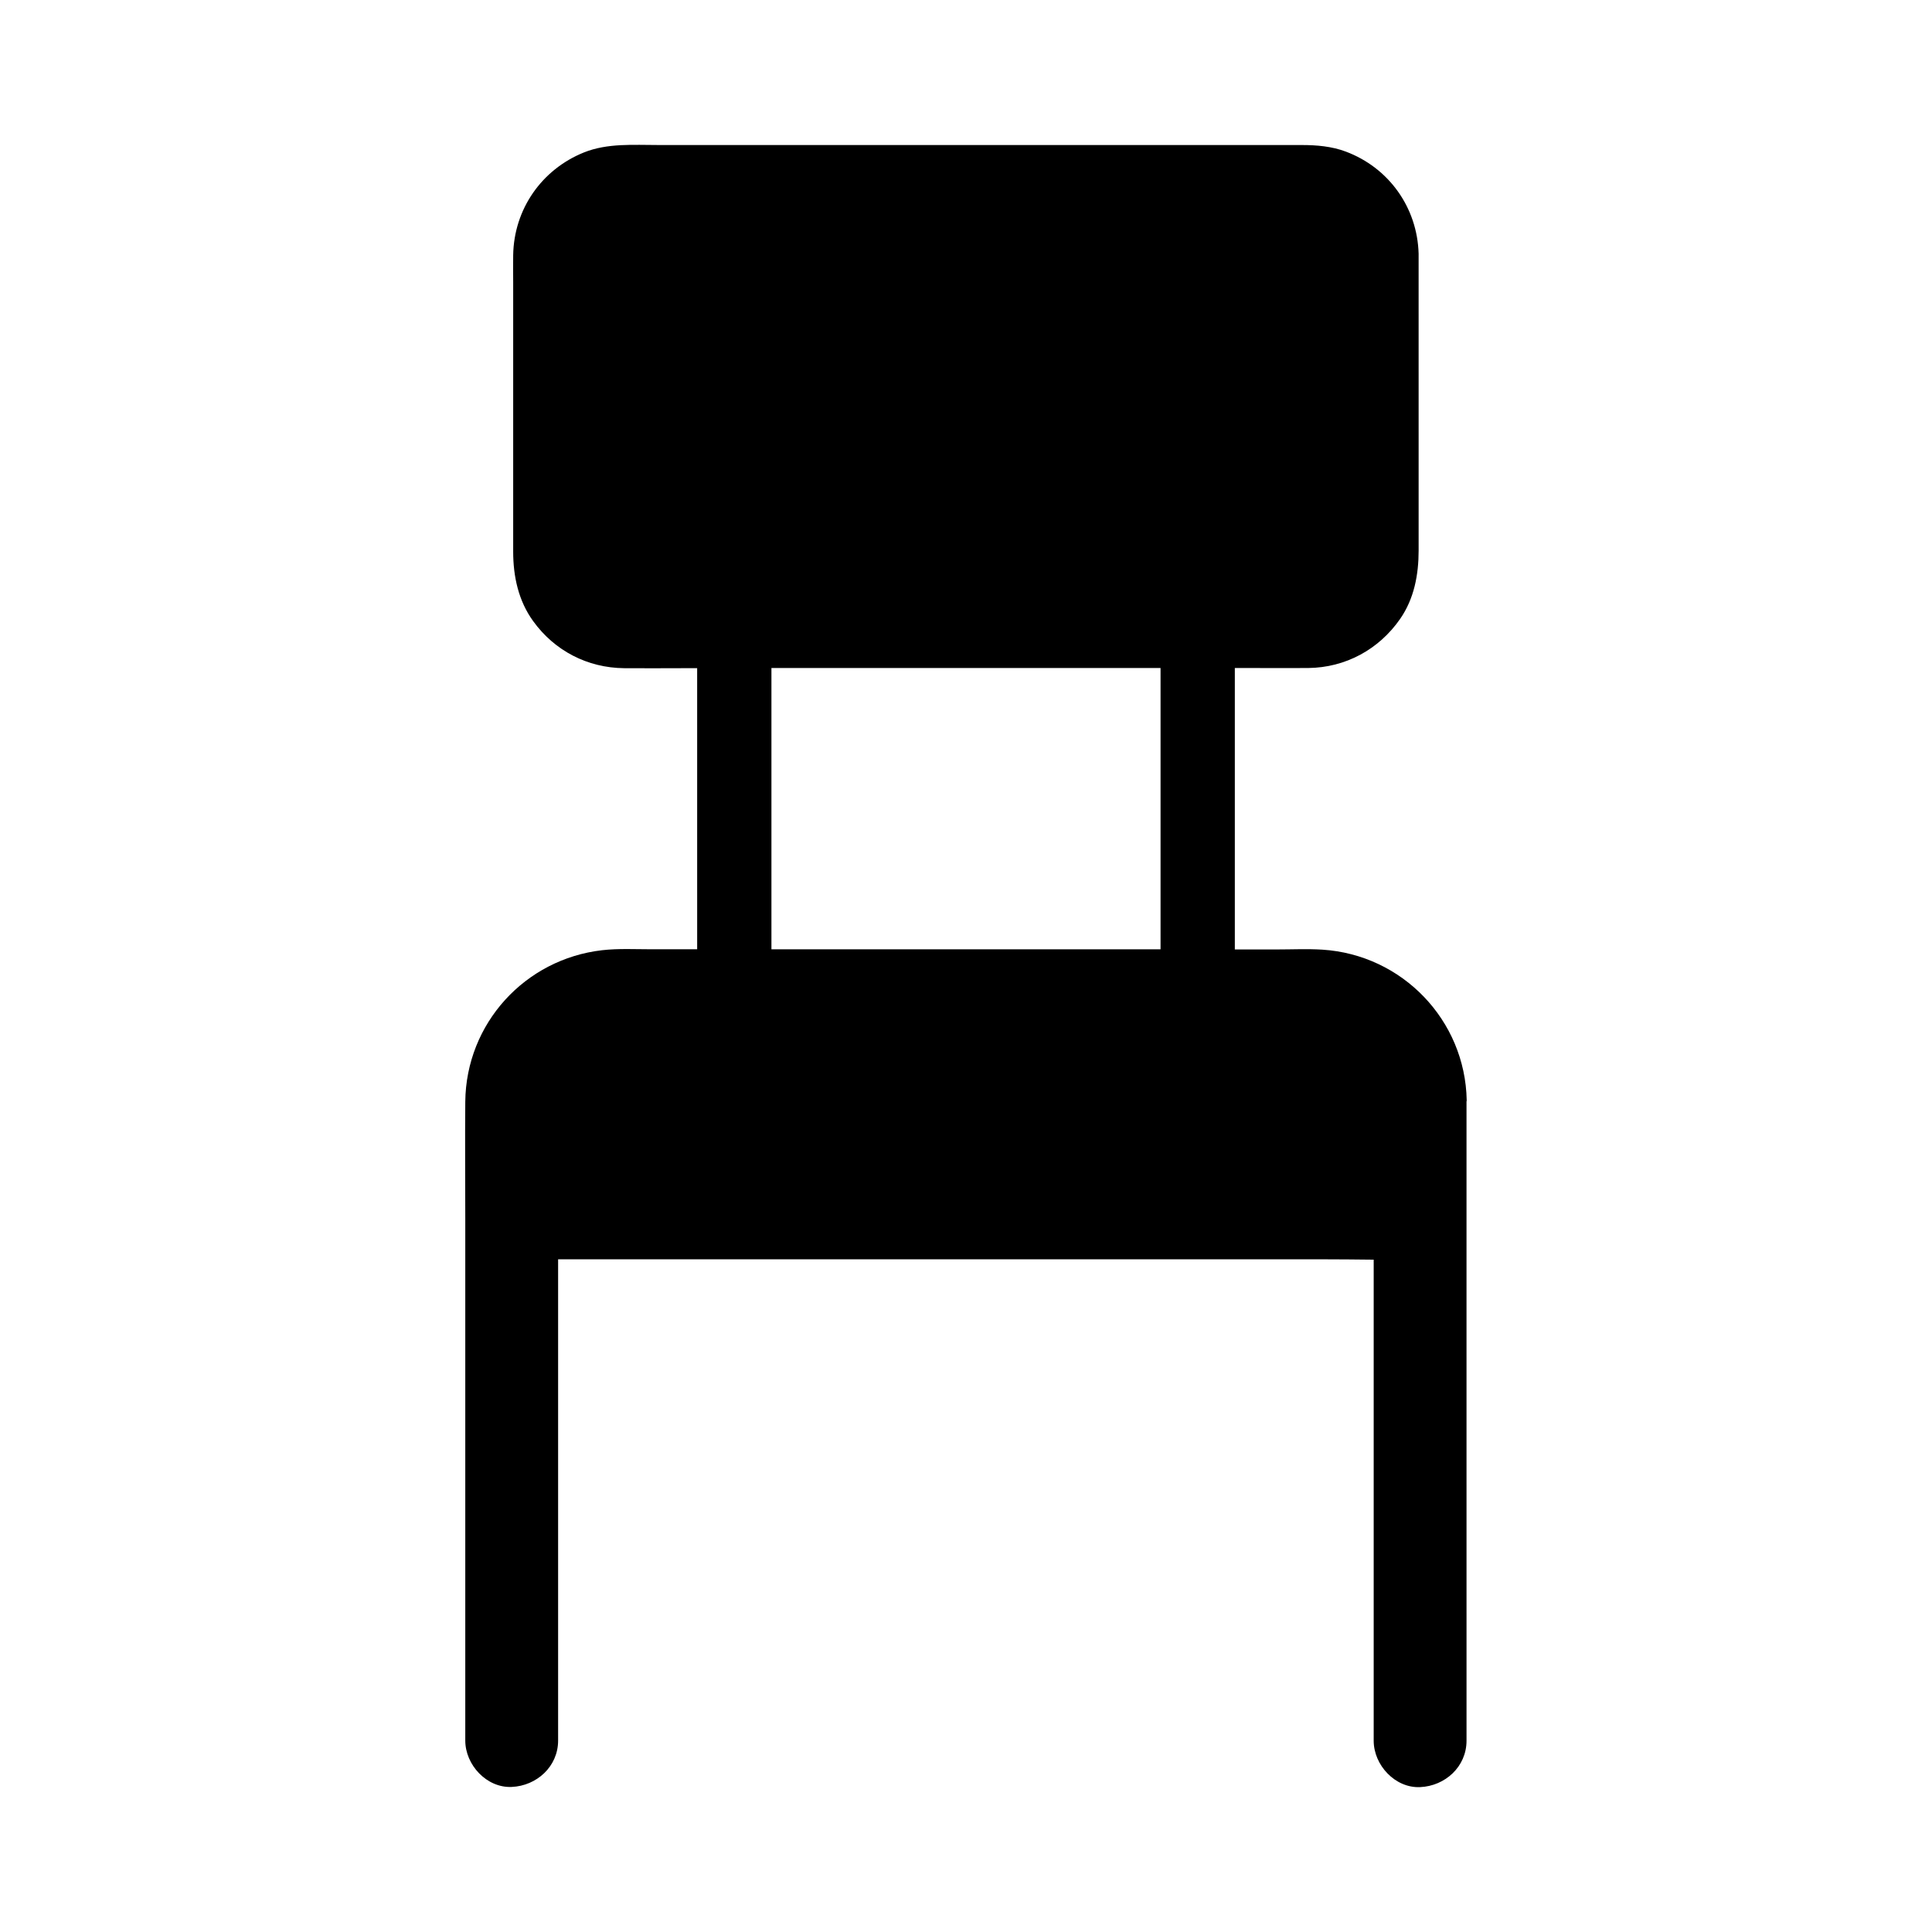
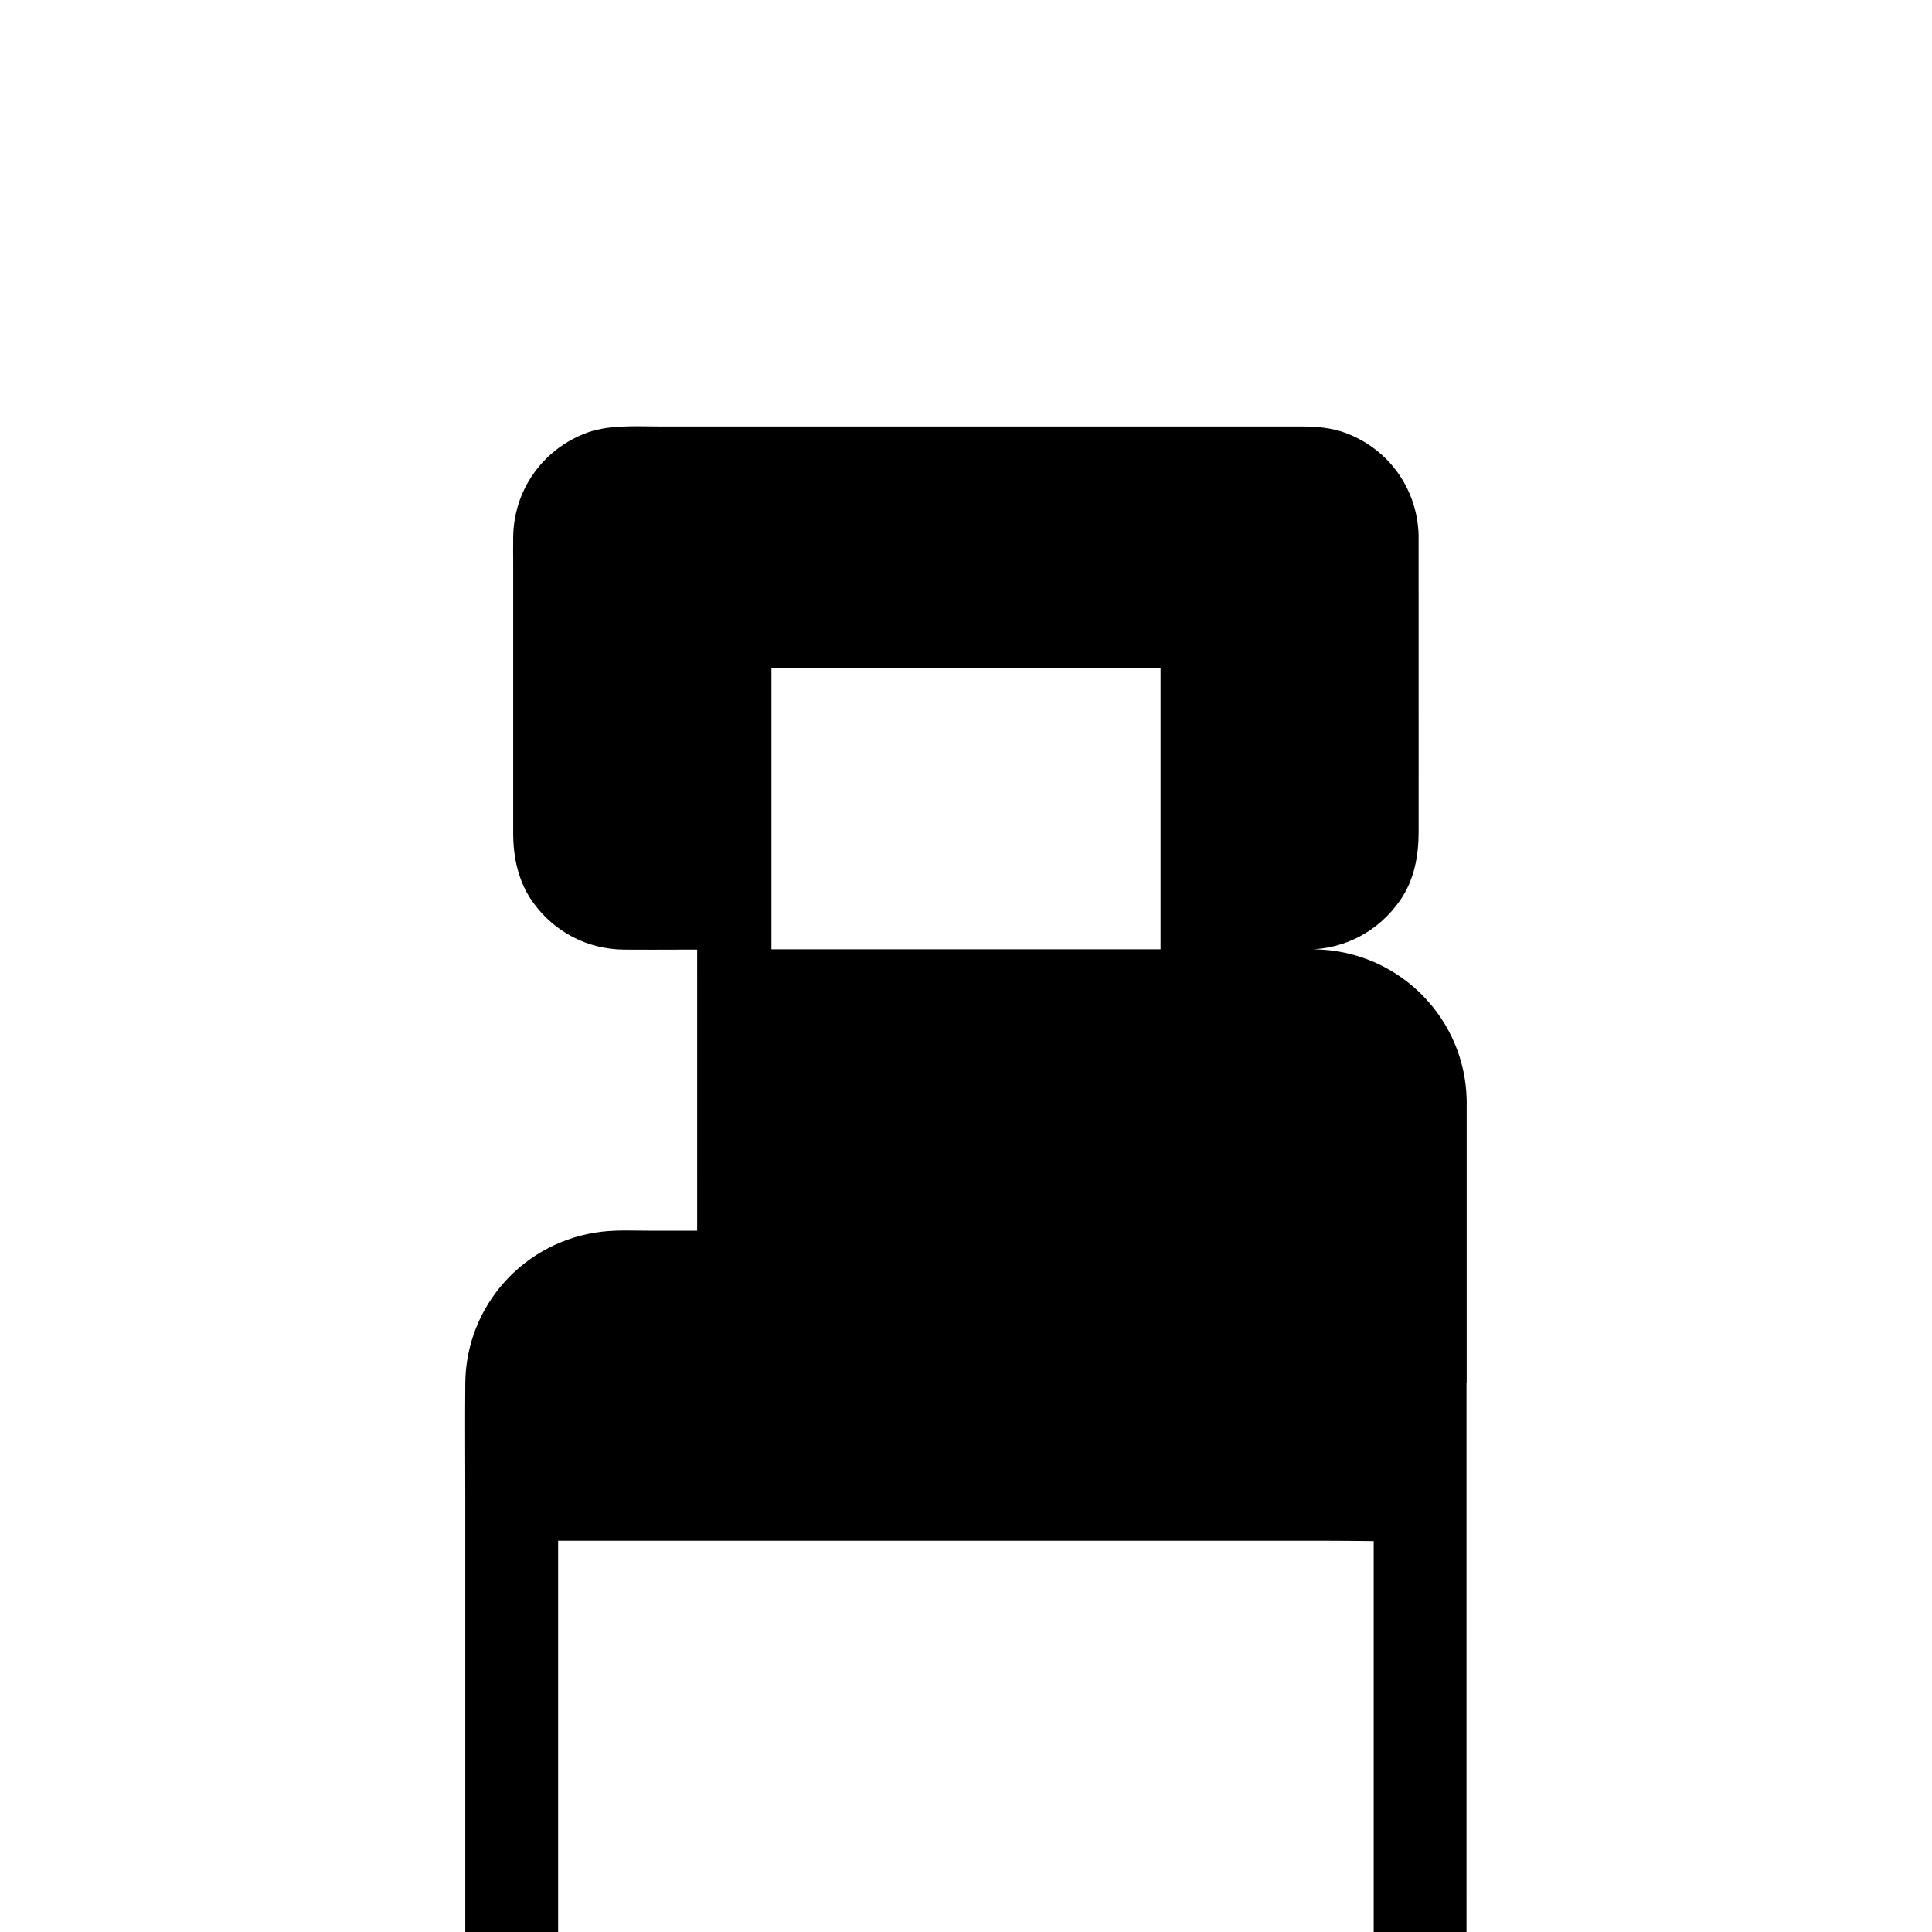
<svg xmlns="http://www.w3.org/2000/svg" fill="#000000" width="800px" height="800px" version="1.1" viewBox="144 144 512 512">
-   <path d="m532.69 435.57c-0.395-21.207-17.074-38.574-38.277-39.902-3.938-0.246-7.969-0.051-11.906-0.051h-11.266v-74.586h4.527c4.969 0 9.938 0.051 14.906 0 9.891-0.098 18.746-4.922 24.355-12.988 3.738-5.363 4.922-11.758 4.922-18.156l-0.004-78.324v-0.344c-0.344-12.203-7.871-22.781-19.336-27.059-3.691-1.379-7.676-1.723-11.562-1.723l-170.53-0.004c-6.594 0-13.531-0.543-19.777 1.969-11.219 4.527-18.547 15.055-18.746 27.207-0.051 2.363 0 4.773 0 7.133v71.438c0 6.543 1.379 13.039 5.312 18.449 5.656 7.824 14.367 12.348 24.059 12.449 5.066 0.051 10.086 0 15.152 0h4.231l0.004 74.492h-11.957c-4.379 0-8.906-0.246-13.234 0.246-20.469 2.363-36.062 19.434-36.262 40.148-0.098 10.332 0 20.715 0 31.094v138.2c0 6.445 5.656 12.594 12.301 12.301 6.641-0.297 12.301-5.41 12.301-12.301v-127.53h202.41c4.574 0 9.152 0.051 13.727 0.098v127.48c0 6.445 5.656 12.594 12.301 12.301 6.641-0.297 12.301-5.41 12.301-12.301l-0.004-169.39c0.051-0.098 0.051-0.246 0.051-0.344zm-81.133-40h-103.12v-74.539h103.12z" />
+   <path d="m532.69 435.57c-0.395-21.207-17.074-38.574-38.277-39.902-3.938-0.246-7.969-0.051-11.906-0.051h-11.266h4.527c4.969 0 9.938 0.051 14.906 0 9.891-0.098 18.746-4.922 24.355-12.988 3.738-5.363 4.922-11.758 4.922-18.156l-0.004-78.324v-0.344c-0.344-12.203-7.871-22.781-19.336-27.059-3.691-1.379-7.676-1.723-11.562-1.723l-170.53-0.004c-6.594 0-13.531-0.543-19.777 1.969-11.219 4.527-18.547 15.055-18.746 27.207-0.051 2.363 0 4.773 0 7.133v71.438c0 6.543 1.379 13.039 5.312 18.449 5.656 7.824 14.367 12.348 24.059 12.449 5.066 0.051 10.086 0 15.152 0h4.231l0.004 74.492h-11.957c-4.379 0-8.906-0.246-13.234 0.246-20.469 2.363-36.062 19.434-36.262 40.148-0.098 10.332 0 20.715 0 31.094v138.2c0 6.445 5.656 12.594 12.301 12.301 6.641-0.297 12.301-5.41 12.301-12.301v-127.53h202.41c4.574 0 9.152 0.051 13.727 0.098v127.48c0 6.445 5.656 12.594 12.301 12.301 6.641-0.297 12.301-5.41 12.301-12.301l-0.004-169.39c0.051-0.098 0.051-0.246 0.051-0.344zm-81.133-40h-103.12v-74.539h103.12z" />
</svg>